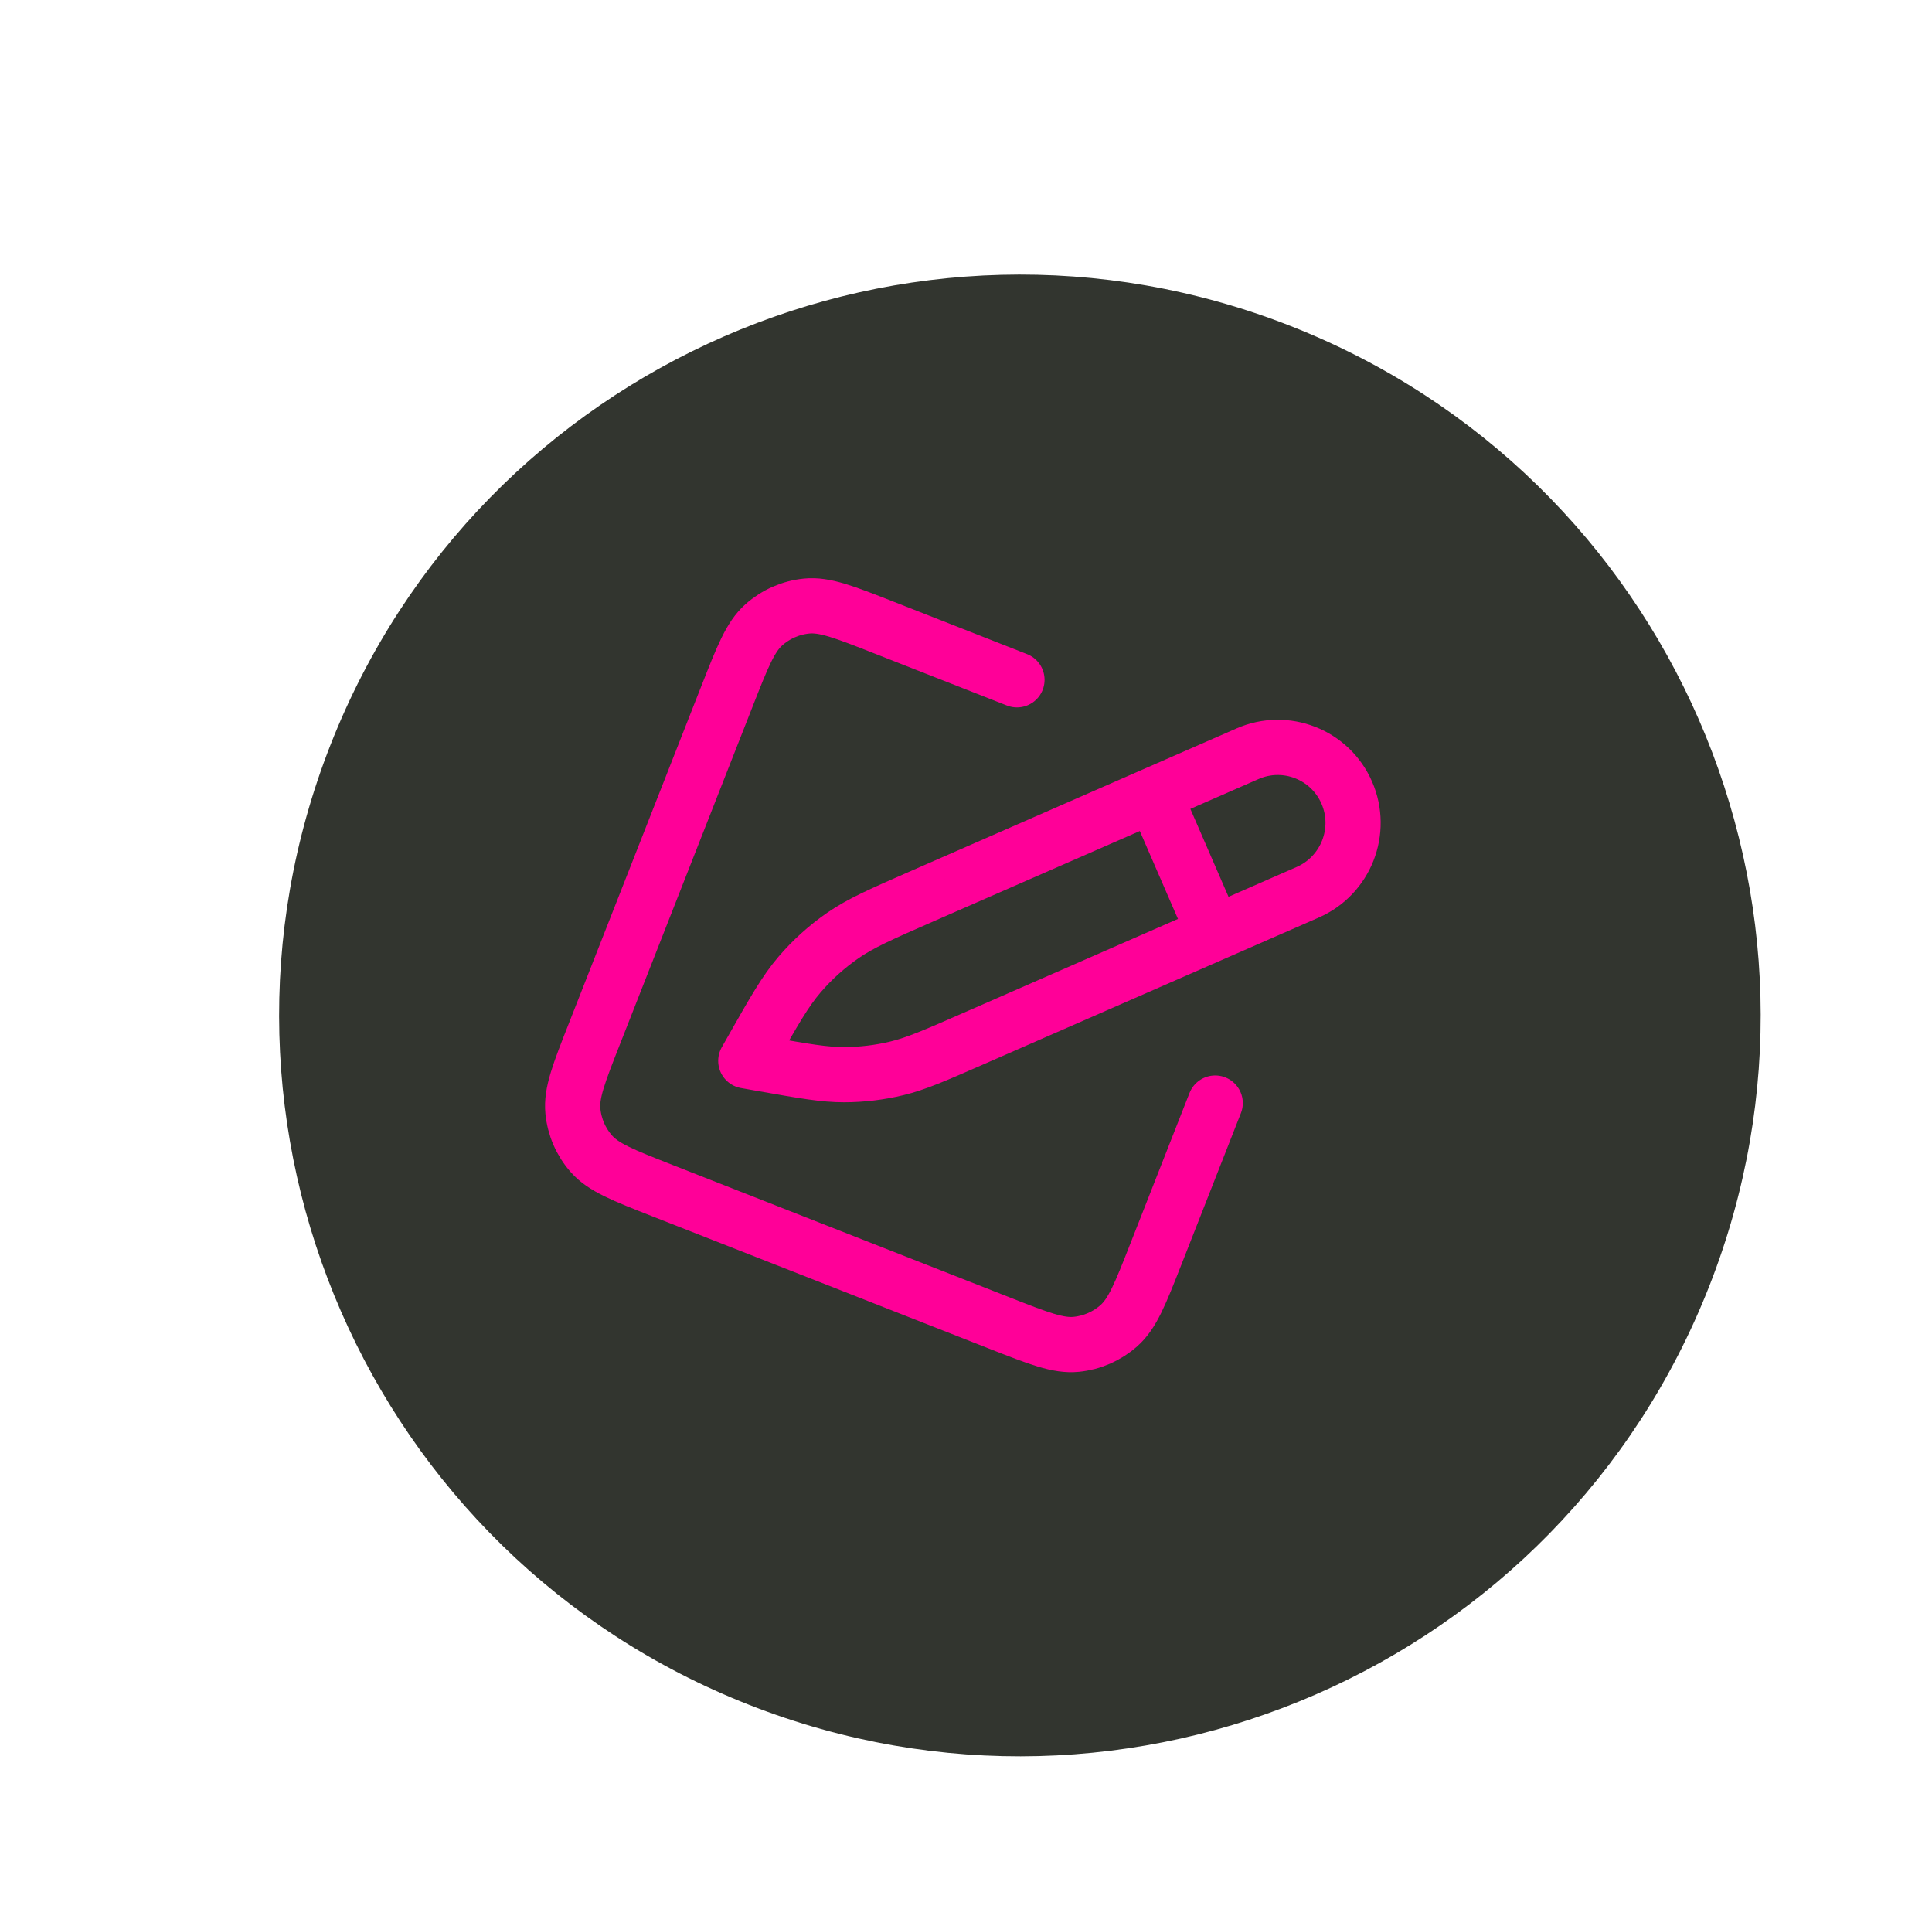
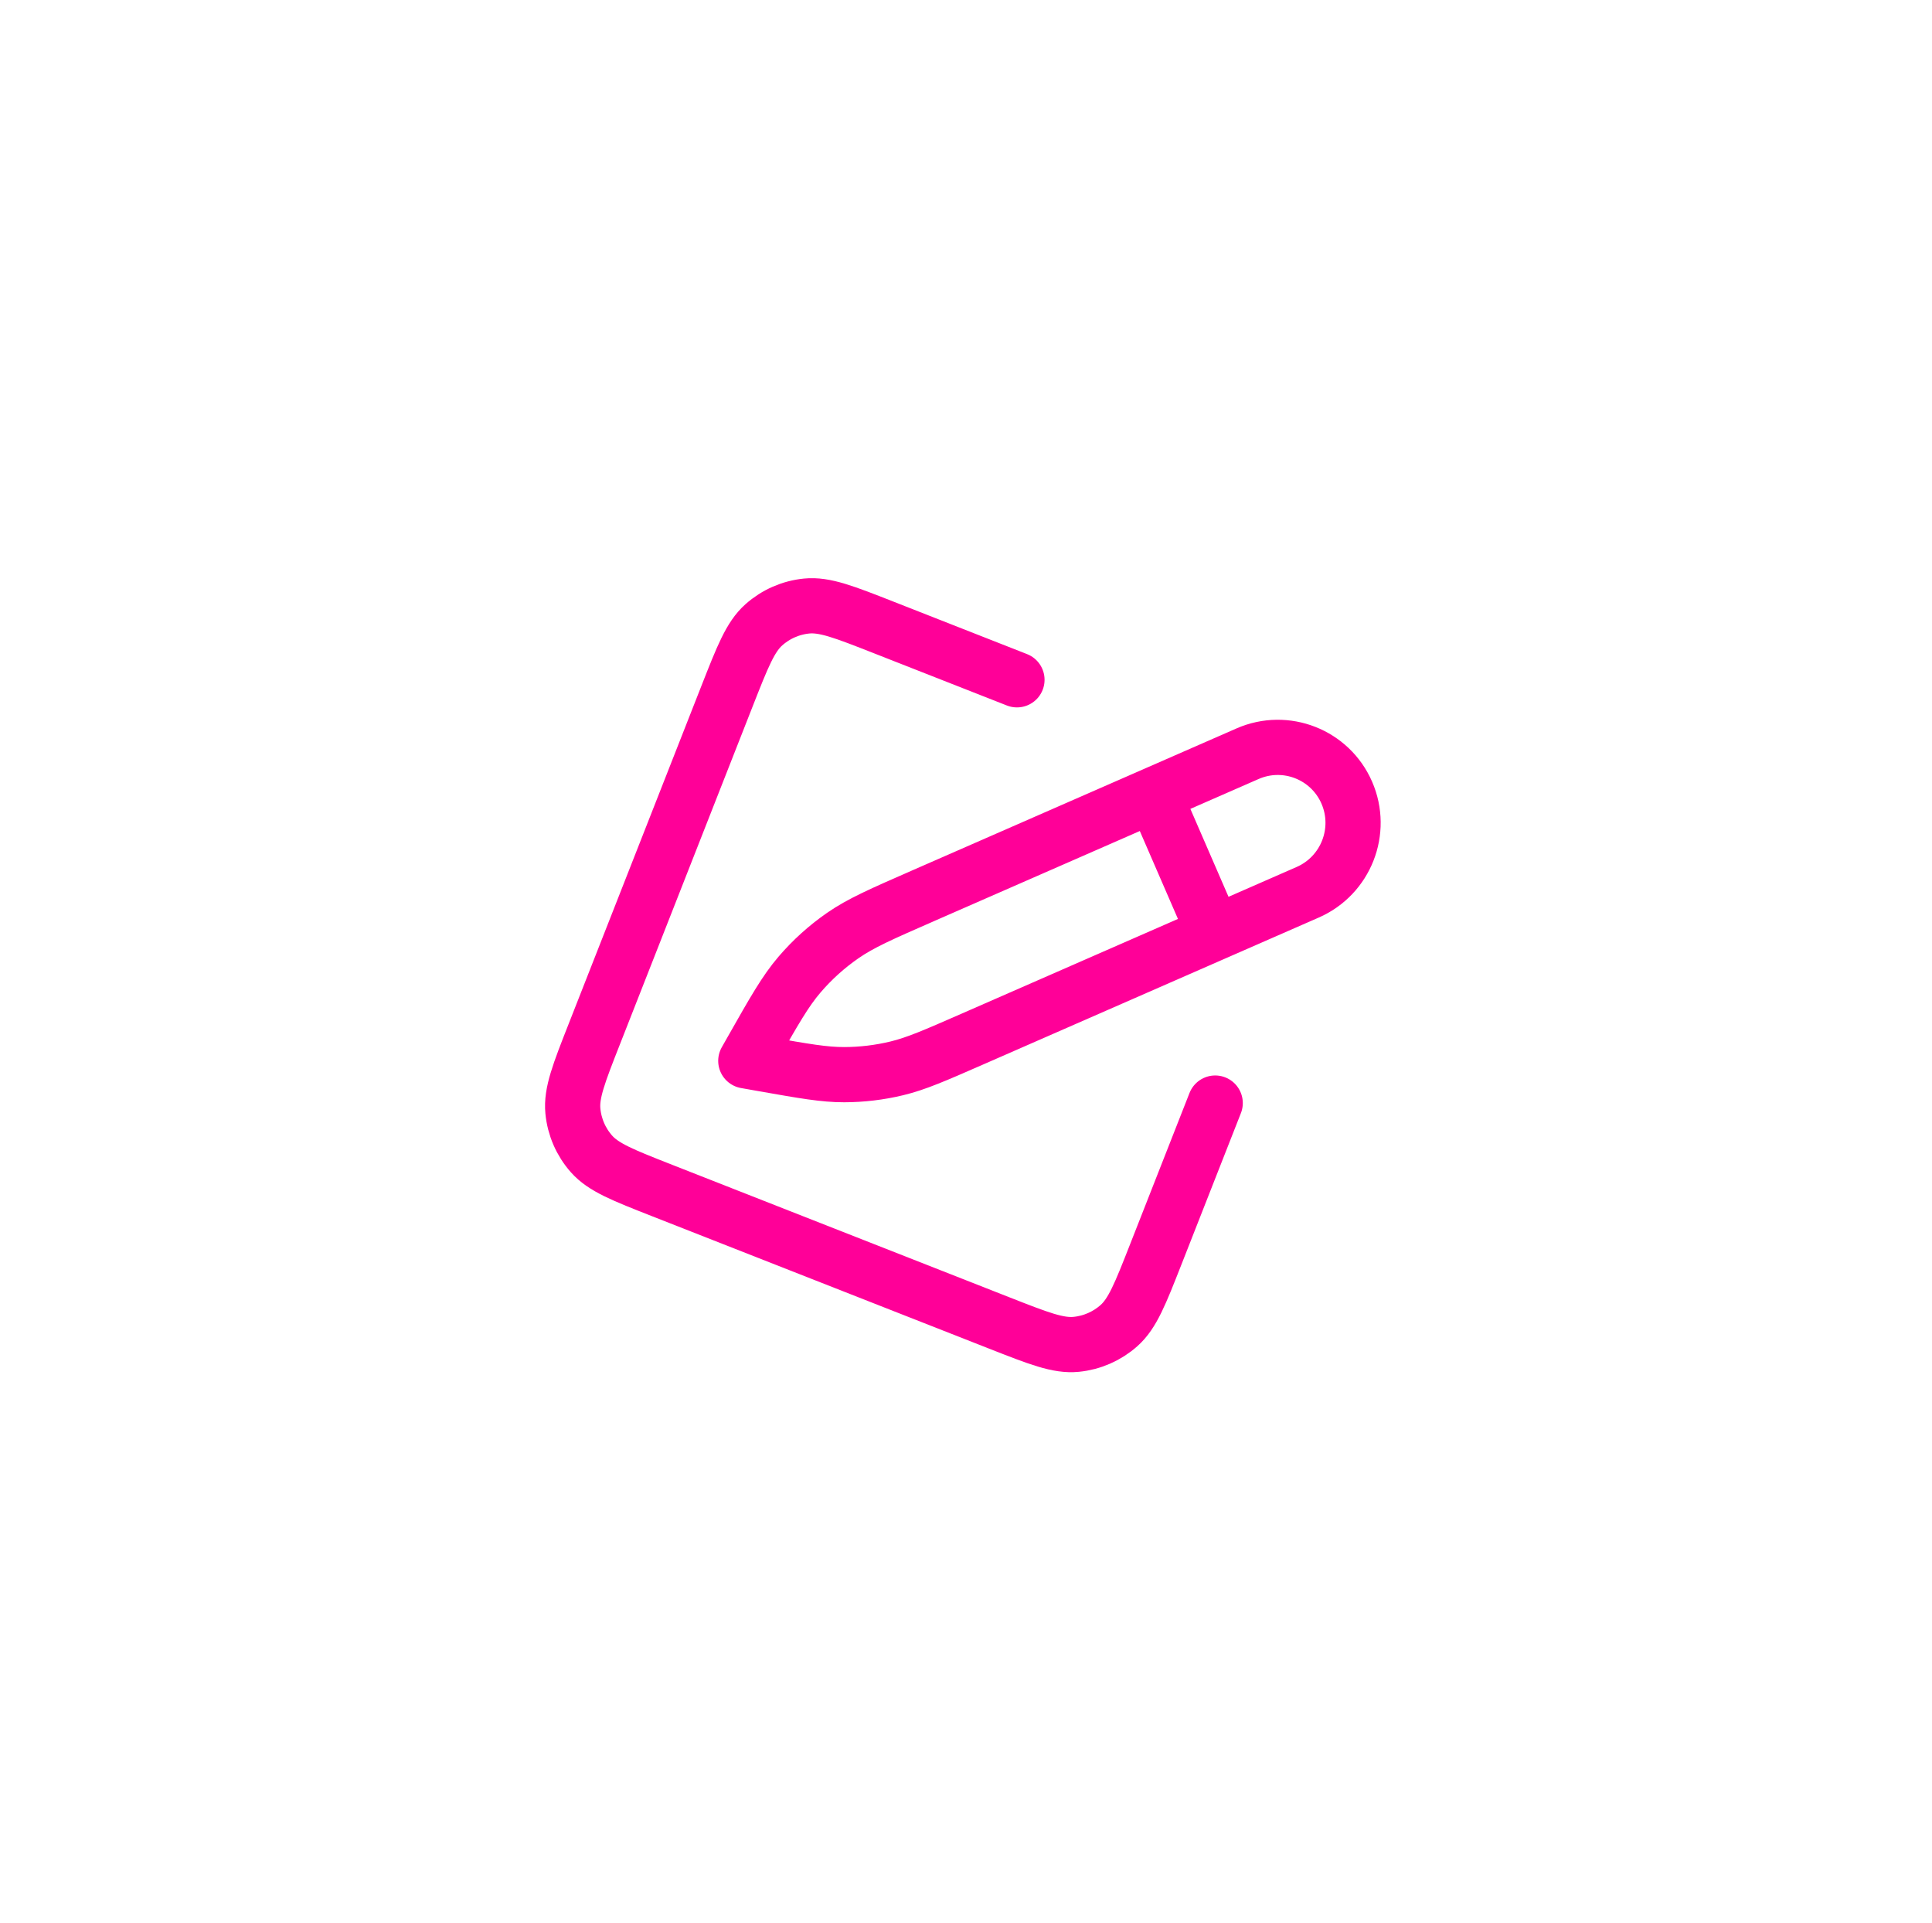
<svg xmlns="http://www.w3.org/2000/svg" width="210" height="209" viewBox="0 0 210 209" fill="none">
  <g filter="url(#filter0_d_461_2)">
-     <path d="M75.425 179.285C116.806 195.541 163.529 175.174 179.785 133.794C196.041 92.414 175.674 45.691 134.294 29.434C92.914 13.178 46.191 33.545 29.934 74.925C13.678 116.306 34.045 163.029 75.425 179.285Z" fill="#32352F" />
-   </g>
+     </g>
  <path d="M110.539 73.881L96.047 68.188C91.775 66.51 89.639 65.67 87.68 65.864C85.957 66.034 84.331 66.746 83.034 67.898C81.559 69.207 80.718 71.35 79.034 75.635L64.607 112.361C62.923 116.646 62.081 118.789 62.27 120.752C62.436 122.478 63.143 124.107 64.29 125.404C65.593 126.88 67.729 127.719 72.001 129.397L108.612 143.779C112.884 145.457 115.02 146.297 116.979 146.103C118.702 145.933 120.328 145.221 121.625 144.069C123.099 142.759 123.941 140.617 125.625 136.331L132.087 119.882M125.446 86.362L131.981 101.419M100.26 97.387L135.605 81.914C139.757 80.097 144.587 81.995 146.392 86.152C148.197 90.309 146.294 95.155 142.141 96.972L105.66 112.942C101.611 114.715 99.587 115.601 97.477 116.11C95.605 116.562 93.686 116.791 91.761 116.795C89.593 116.799 87.419 116.415 83.073 115.649L81.065 115.294L81.745 114.095C84.152 109.85 85.356 107.728 86.908 105.914C88.286 104.306 89.865 102.882 91.605 101.676C93.566 100.318 95.797 99.341 100.261 97.388L100.26 97.387Z" stroke="#FF0098" stroke-width="6" stroke-linecap="round" stroke-linejoin="round" />
  <defs>
    <filter id="filter0_d_461_2" x="20.338" y="19.838" width="181.042" height="181.042" filterUnits="userSpaceOnUse" color-interpolation-filters="sRGB">
      <feFlood flood-opacity="0" result="BackgroundImageFix" />
      <feColorMatrix in="SourceAlpha" type="matrix" values="0 0 0 0 0 0 0 0 0 0 0 0 0 0 0 0 0 0 127 0" result="hardAlpha" />
      <feOffset dx="6" dy="6" />
      <feGaussianBlur stdDeviation="5" />
      <feColorMatrix type="matrix" values="0 0 0 0 0 0 0 0 0 0 0 0 0 0 0 0 0 0 0.65 0" />
      <feBlend mode="normal" in2="BackgroundImageFix" result="effect1_dropShadow_461_2" />
      <feBlend mode="normal" in="SourceGraphic" in2="effect1_dropShadow_461_2" result="shape" />
    </filter>
  </defs>
</svg>